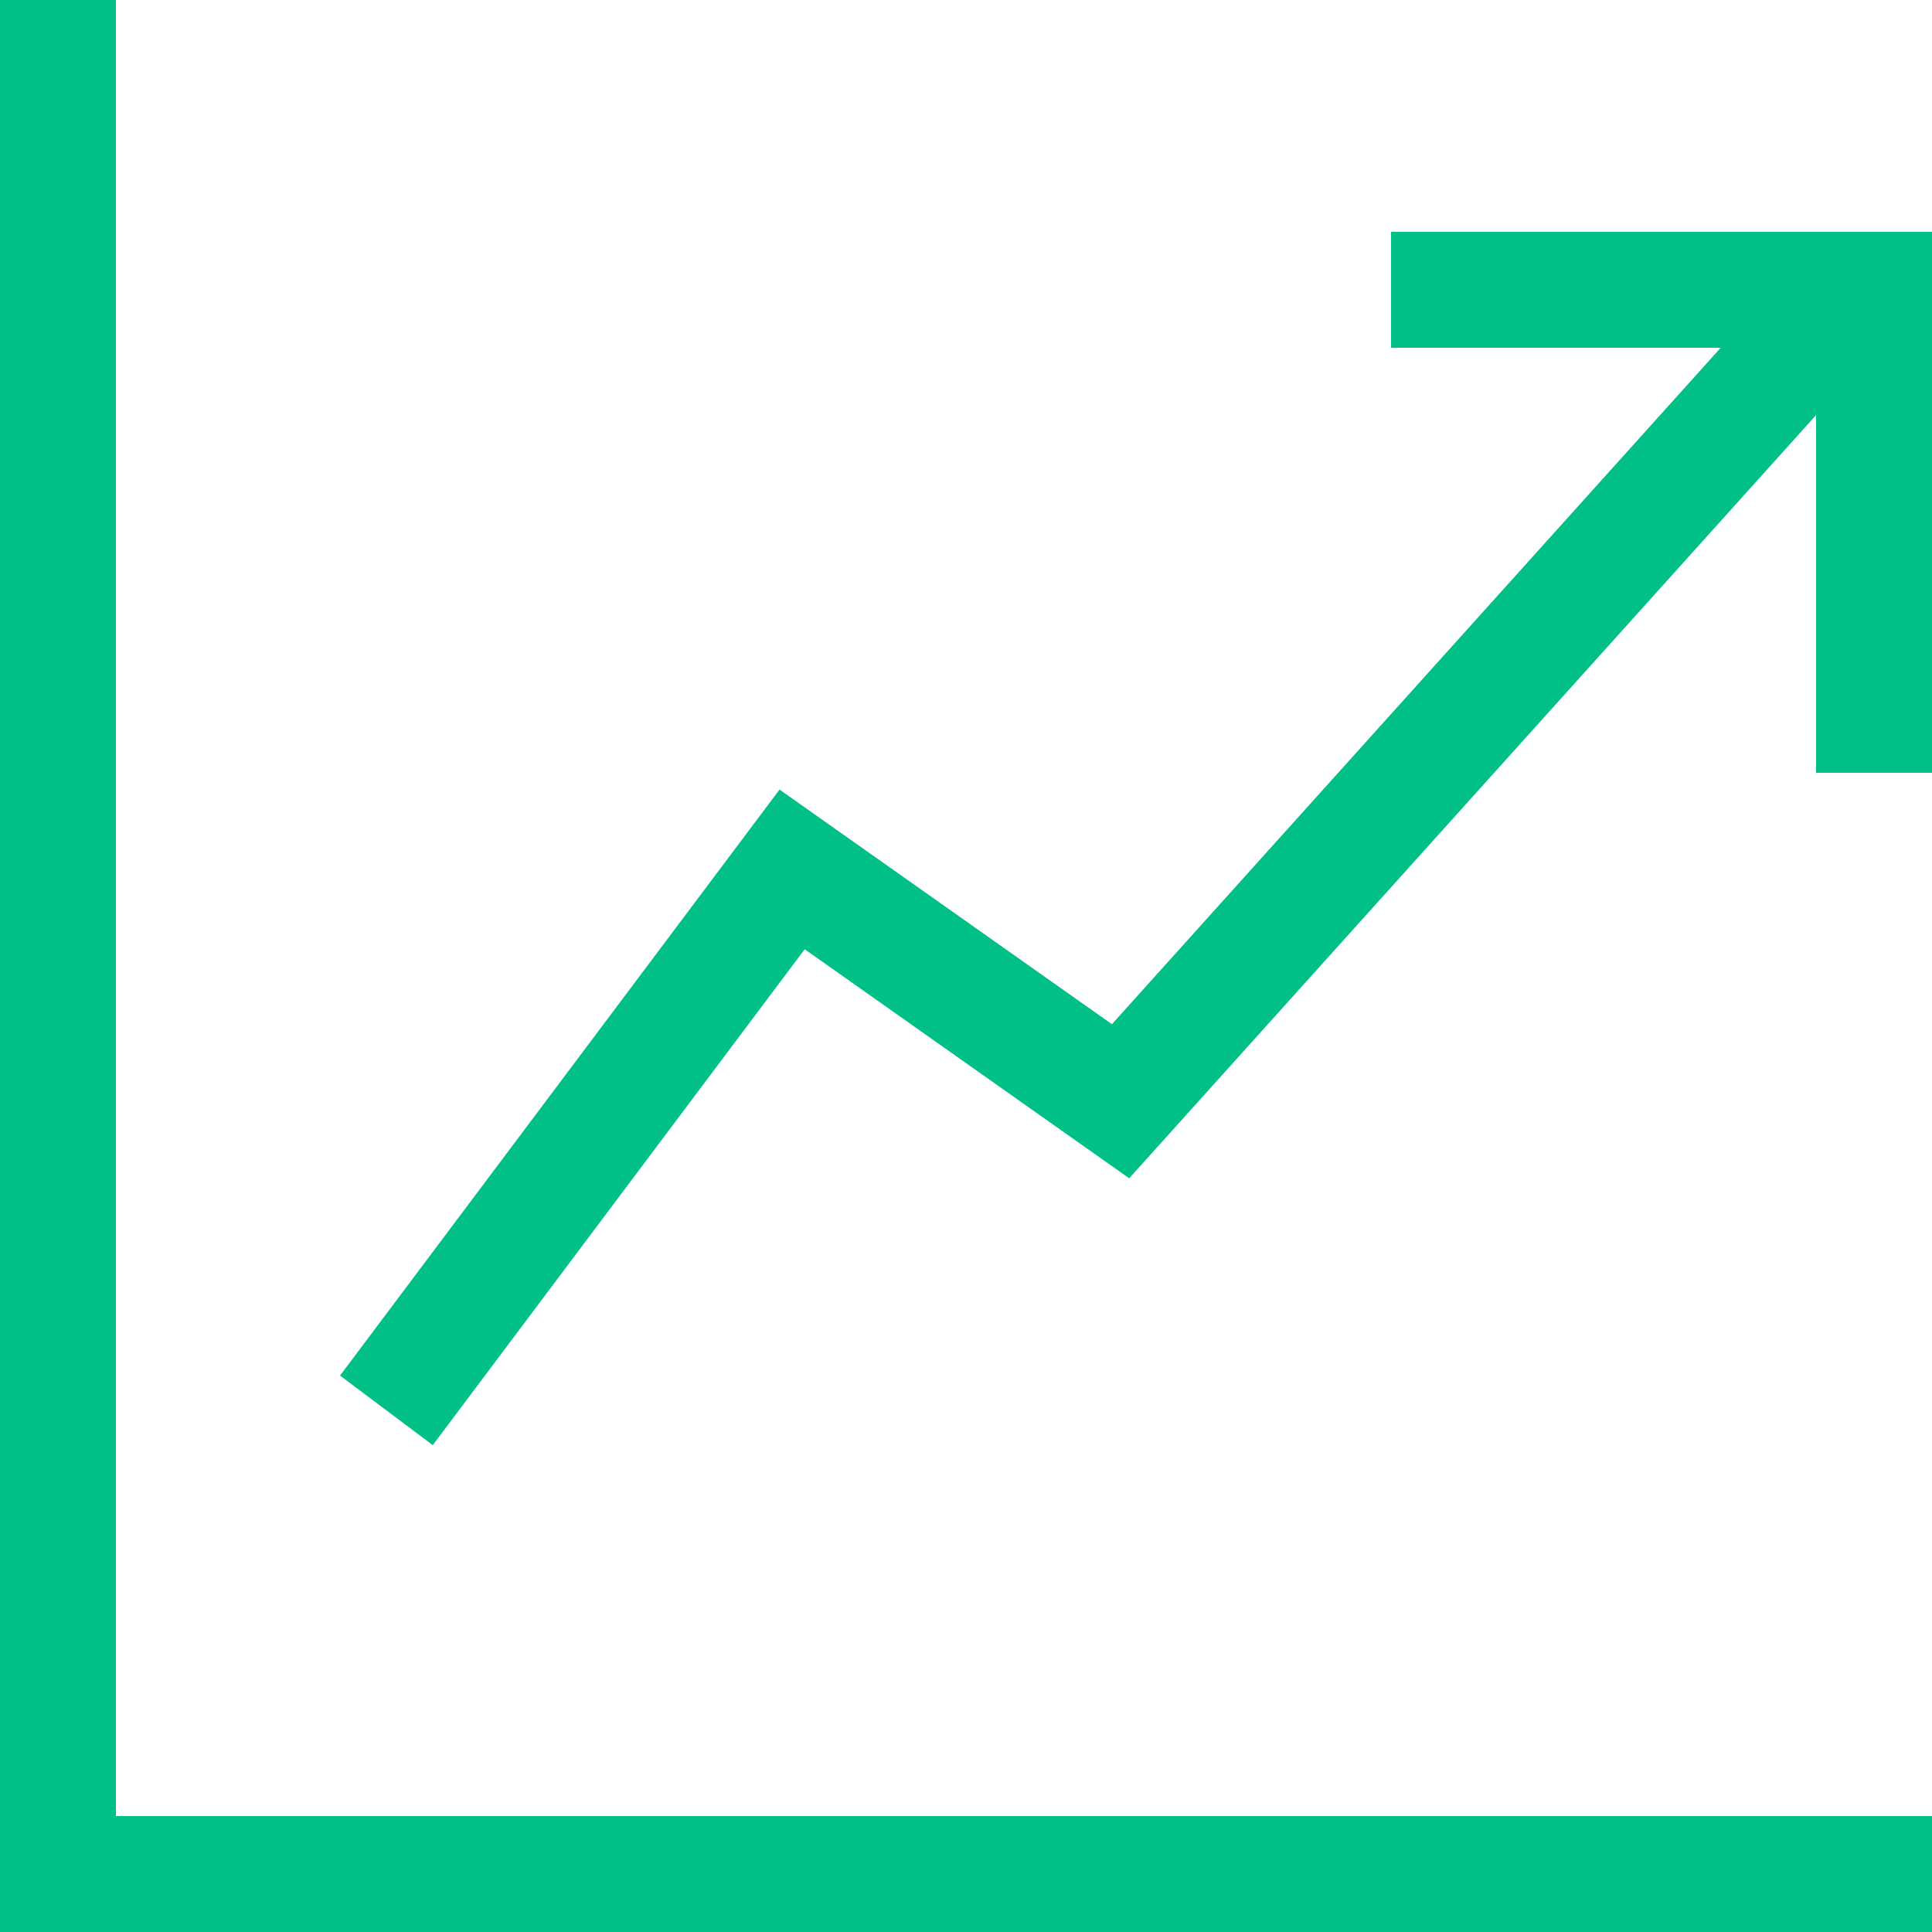
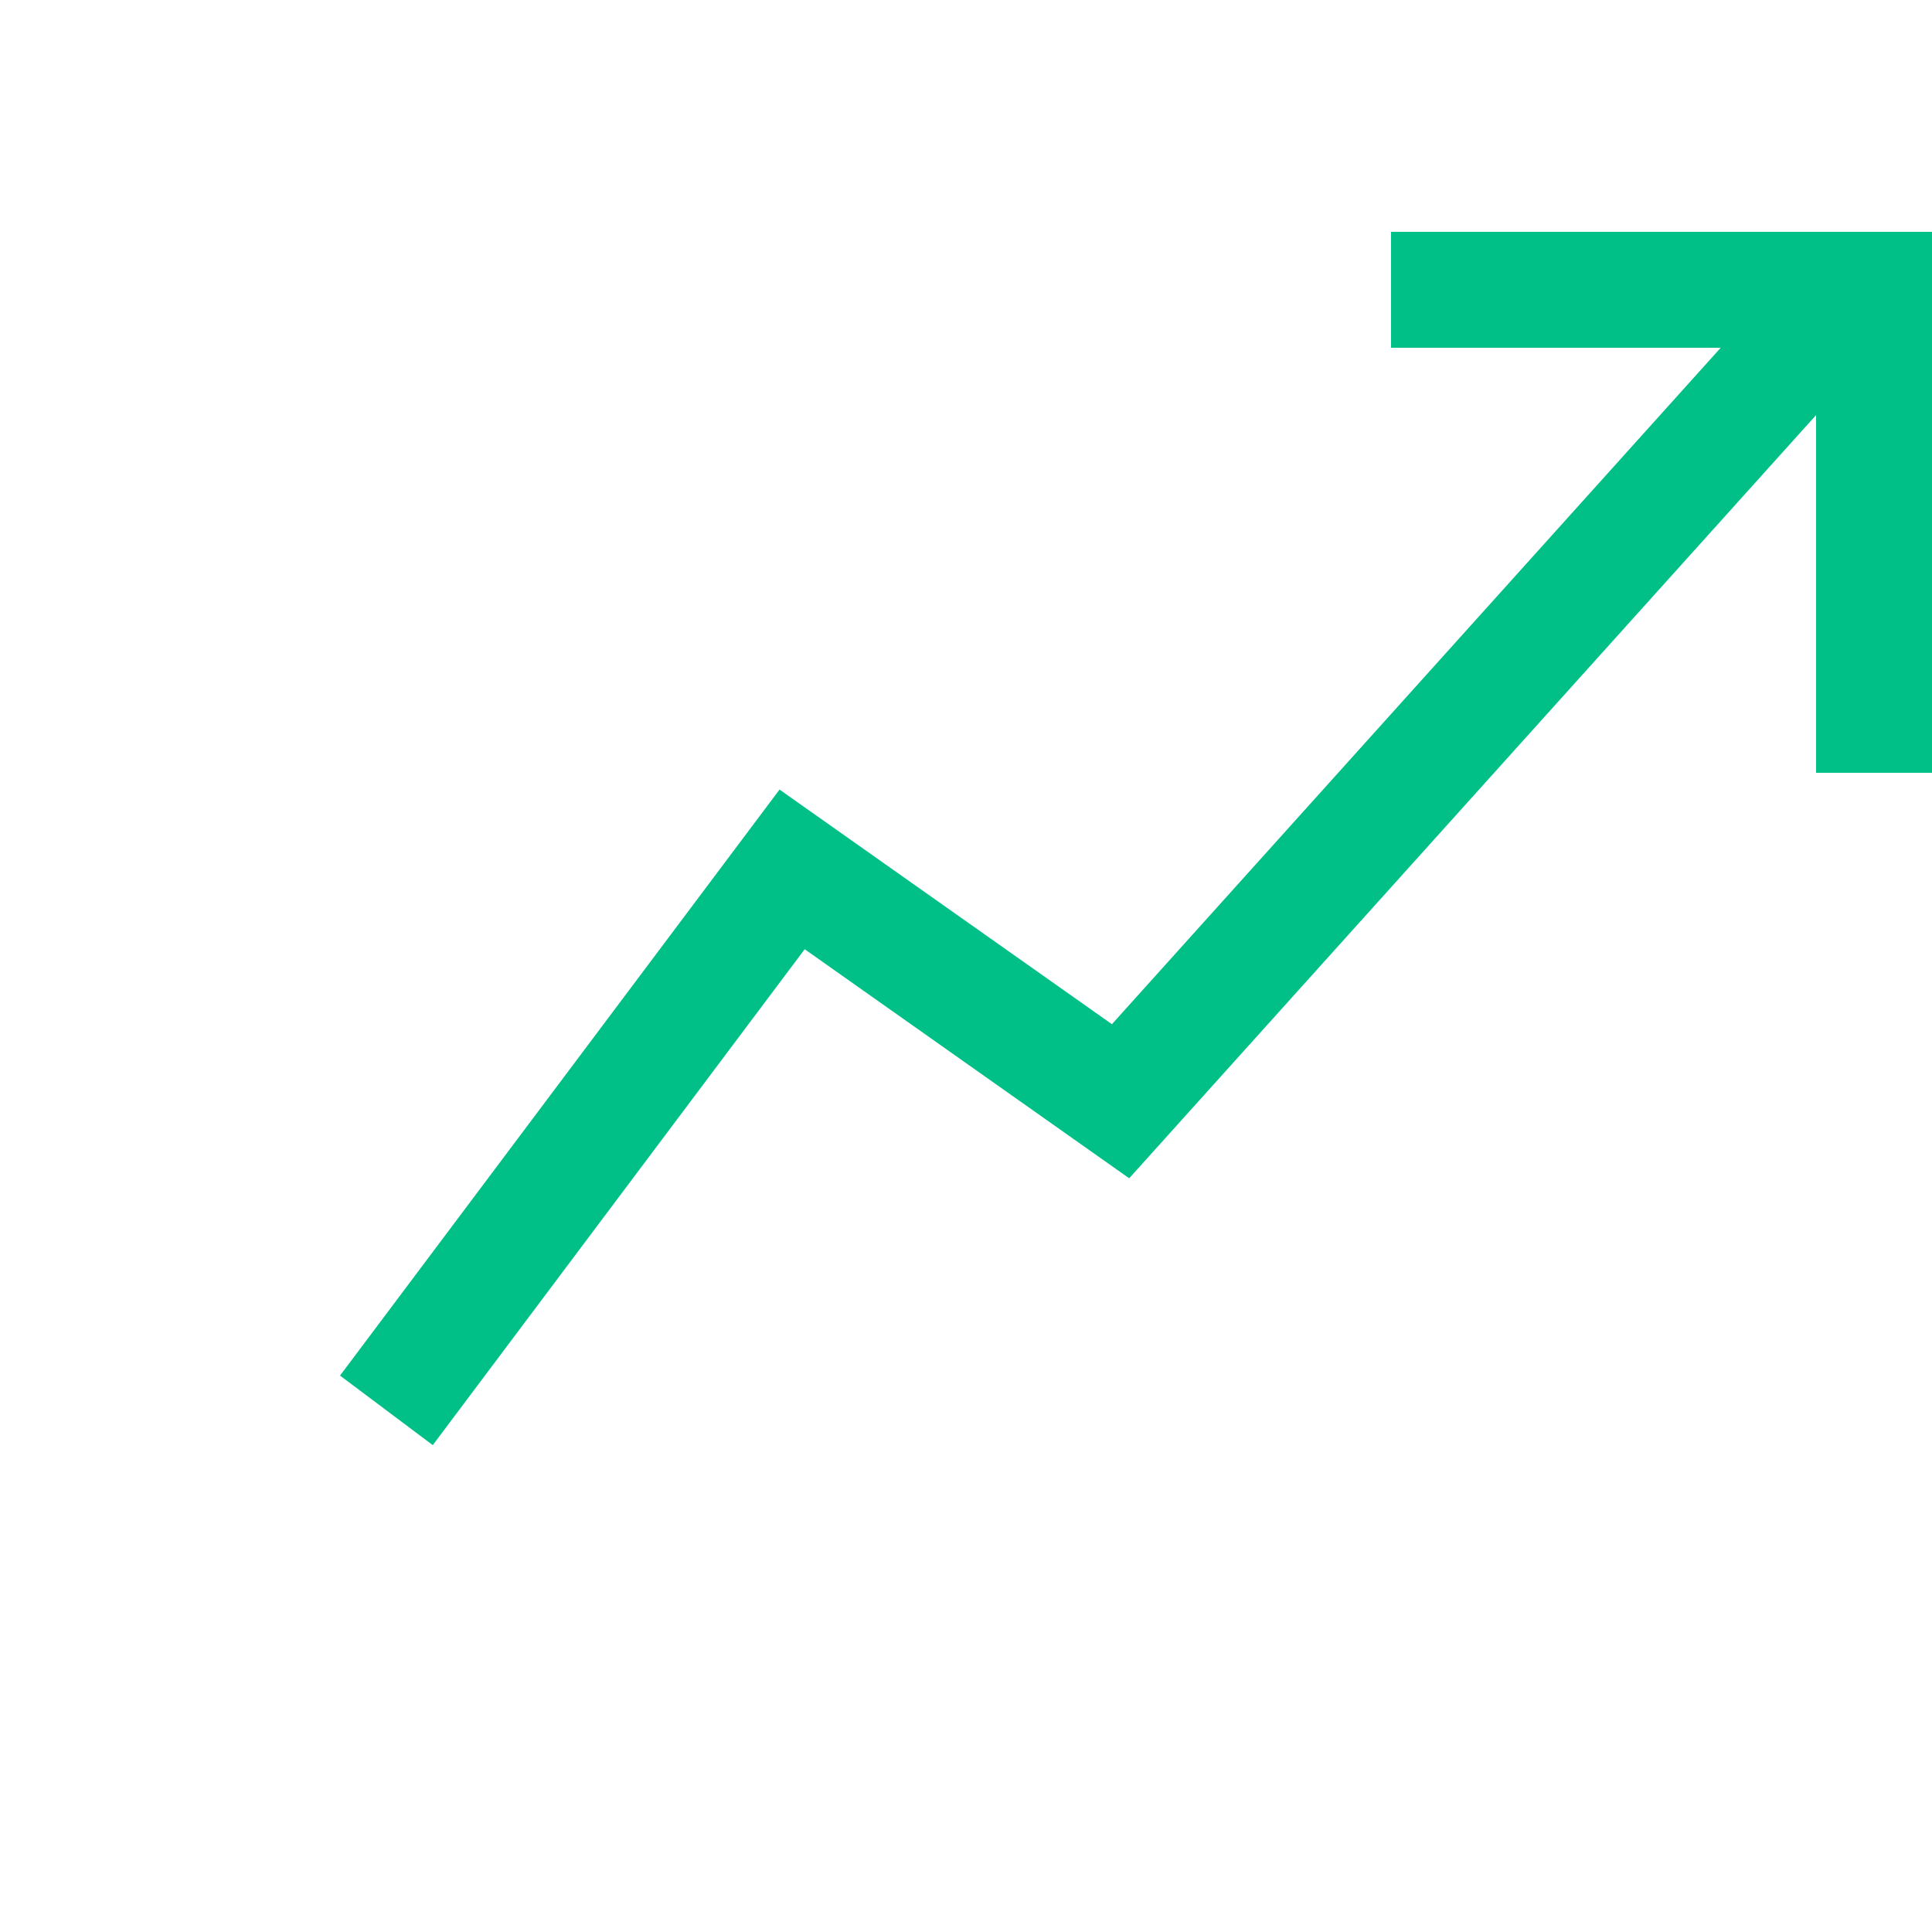
<svg xmlns="http://www.w3.org/2000/svg" width="50" height="50" viewBox="0 0 50 50" fill="none">
-   <path d="M1.5 0V48.5H50" stroke="#00C088" stroke-width="3" />
  <path d="M10 36.5L20.5 22.5L29 28.5L47 8.5" stroke="#00C088" stroke-width="3" />
  <path d="M36 7.5H48.5V20" stroke="#00C088" stroke-width="3" />
</svg>